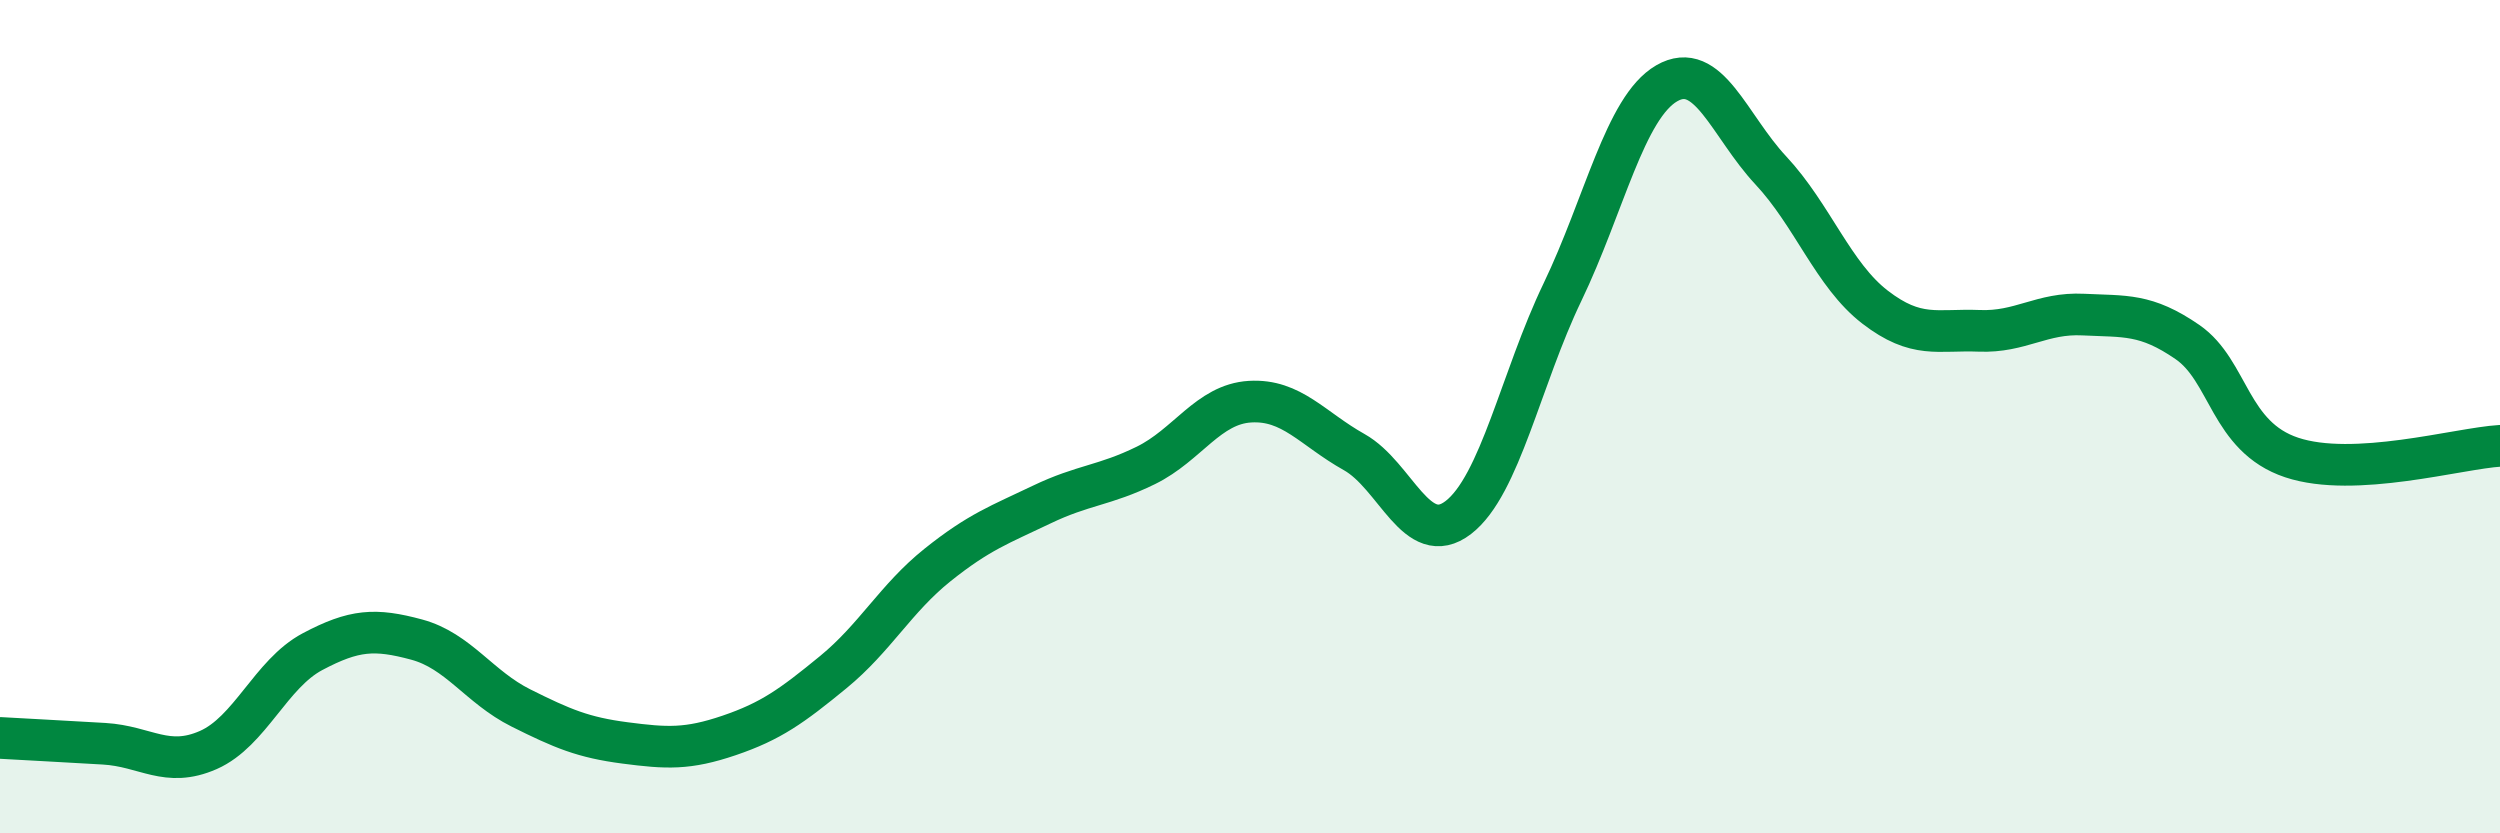
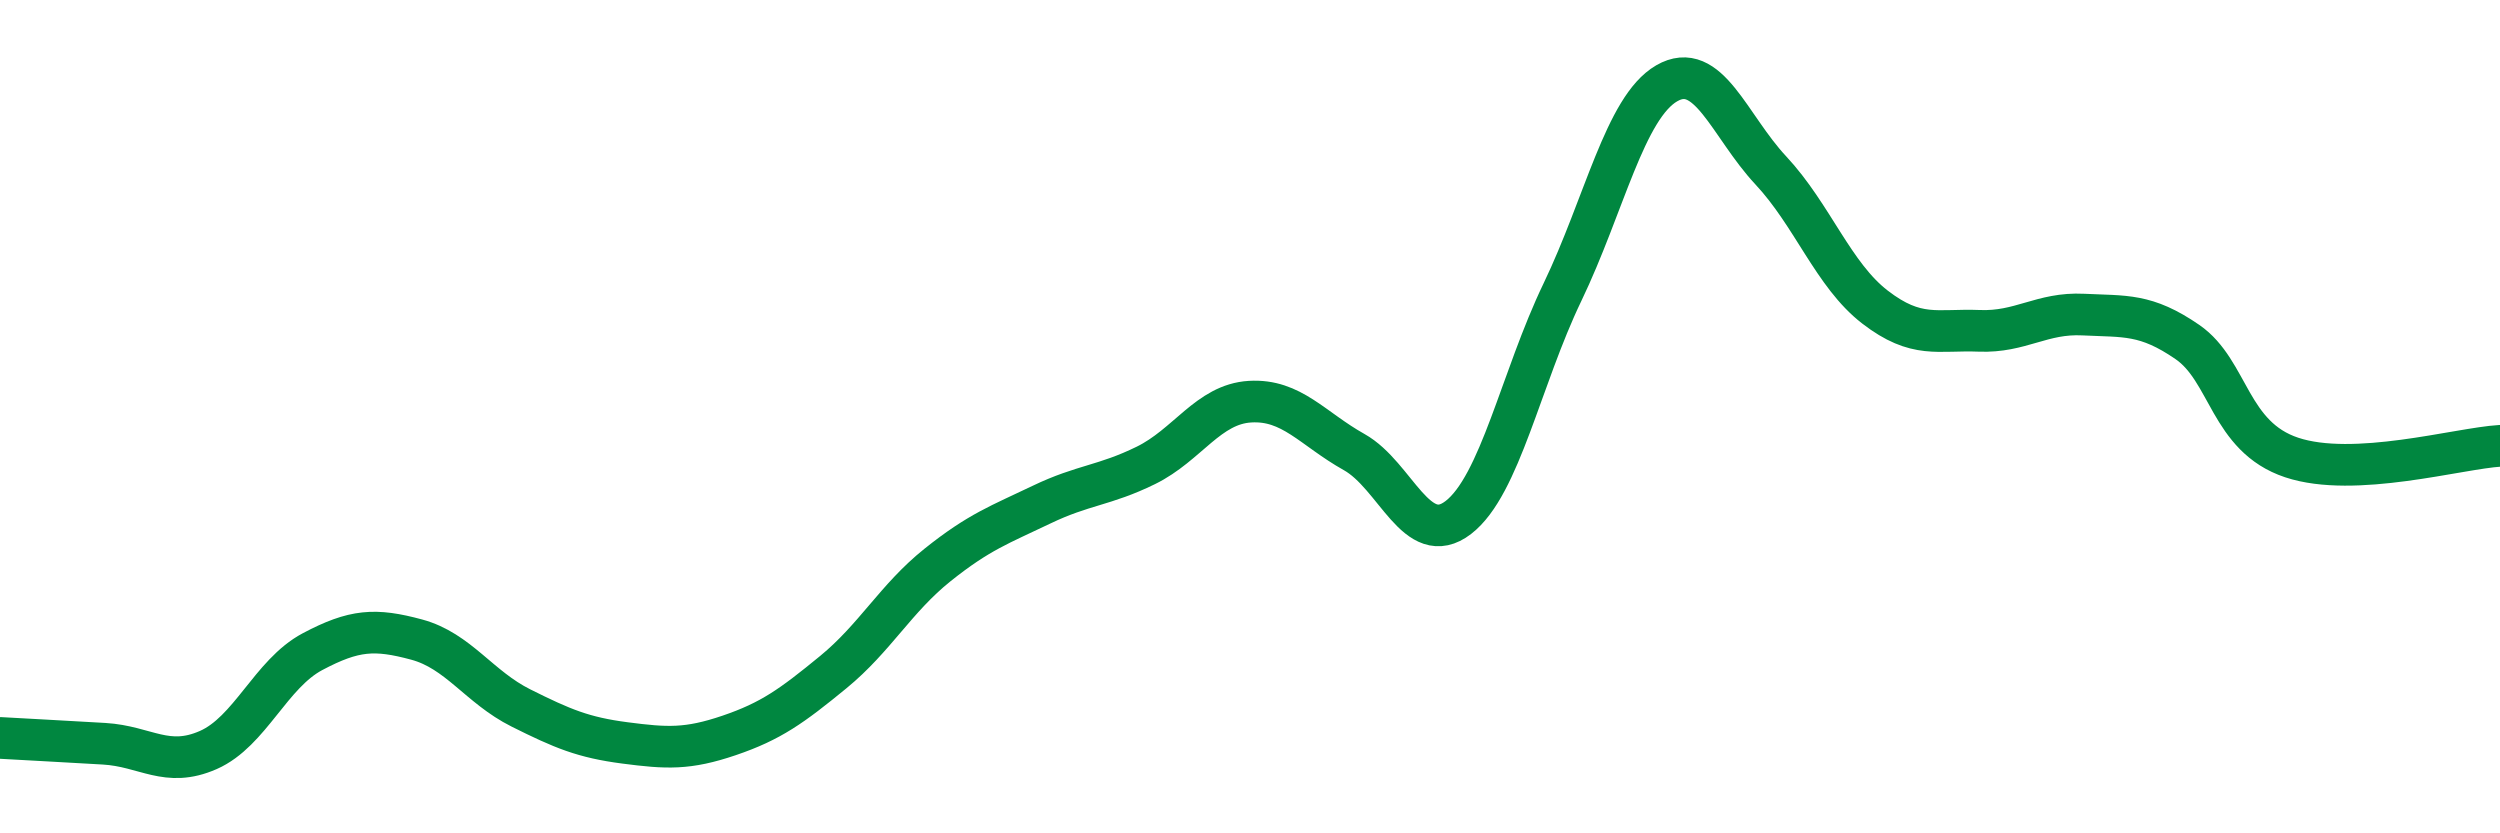
<svg xmlns="http://www.w3.org/2000/svg" width="60" height="20" viewBox="0 0 60 20">
-   <path d="M 0,17.71 C 0.5,17.74 1.5,17.79 2.5,17.85 C 3.5,17.91 4,18.44 5,18 C 6,17.56 6.5,16.17 7.5,15.64 C 8.5,15.11 9,15.08 10,15.35 C 11,15.62 11.5,16.49 12.5,16.99 C 13.5,17.49 14,17.7 15,17.83 C 16,17.96 16.5,17.99 17.5,17.65 C 18.5,17.31 19,16.95 20,16.13 C 21,15.31 21.5,14.36 22.5,13.56 C 23.5,12.76 24,12.59 25,12.11 C 26,11.63 26.5,11.66 27.5,11.17 C 28.5,10.68 29,9.7 30,9.64 C 31,9.58 31.5,10.29 32.5,10.85 C 33.5,11.41 34,13.19 35,12.42 C 36,11.65 36.5,9.09 37.5,7.01 C 38.5,4.93 39,2.58 40,2 C 41,1.42 41.5,3.02 42.5,4.09 C 43.5,5.16 44,6.6 45,7.37 C 46,8.14 46.5,7.9 47.5,7.94 C 48.5,7.98 49,7.5 50,7.55 C 51,7.6 51.5,7.52 52.5,8.21 C 53.5,8.9 53.5,10.48 55,10.98 C 56.5,11.48 59,10.76 60,10.7L60 20L0 20Z" fill="#008740" opacity="0.1" stroke-linecap="round" stroke-linejoin="round" />
  <path d="M 0,17.71 C 0.5,17.74 1.5,17.79 2.5,17.85 C 3.5,17.91 4,18.44 5,18 C 6,17.56 6.5,16.17 7.5,15.64 C 8.5,15.11 9,15.08 10,15.35 C 11,15.62 11.5,16.49 12.5,16.99 C 13.5,17.49 14,17.7 15,17.83 C 16,17.96 16.5,17.99 17.5,17.65 C 18.5,17.31 19,16.95 20,16.13 C 21,15.31 21.5,14.36 22.5,13.56 C 23.5,12.76 24,12.59 25,12.11 C 26,11.63 26.5,11.66 27.5,11.17 C 28.5,10.68 29,9.7 30,9.64 C 31,9.58 31.5,10.29 32.5,10.85 C 33.5,11.41 34,13.19 35,12.42 C 36,11.65 36.5,9.09 37.5,7.01 C 38.5,4.93 39,2.58 40,2 C 41,1.42 41.5,3.02 42.5,4.09 C 43.5,5.16 44,6.6 45,7.37 C 46,8.14 46.5,7.9 47.5,7.94 C 48.5,7.98 49,7.5 50,7.55 C 51,7.6 51.5,7.52 52.5,8.21 C 53.5,8.9 53.5,10.48 55,10.98 C 56.5,11.48 59,10.76 60,10.7" stroke="#008740" stroke-width="1" fill="none" stroke-linecap="round" stroke-linejoin="round" />
</svg>